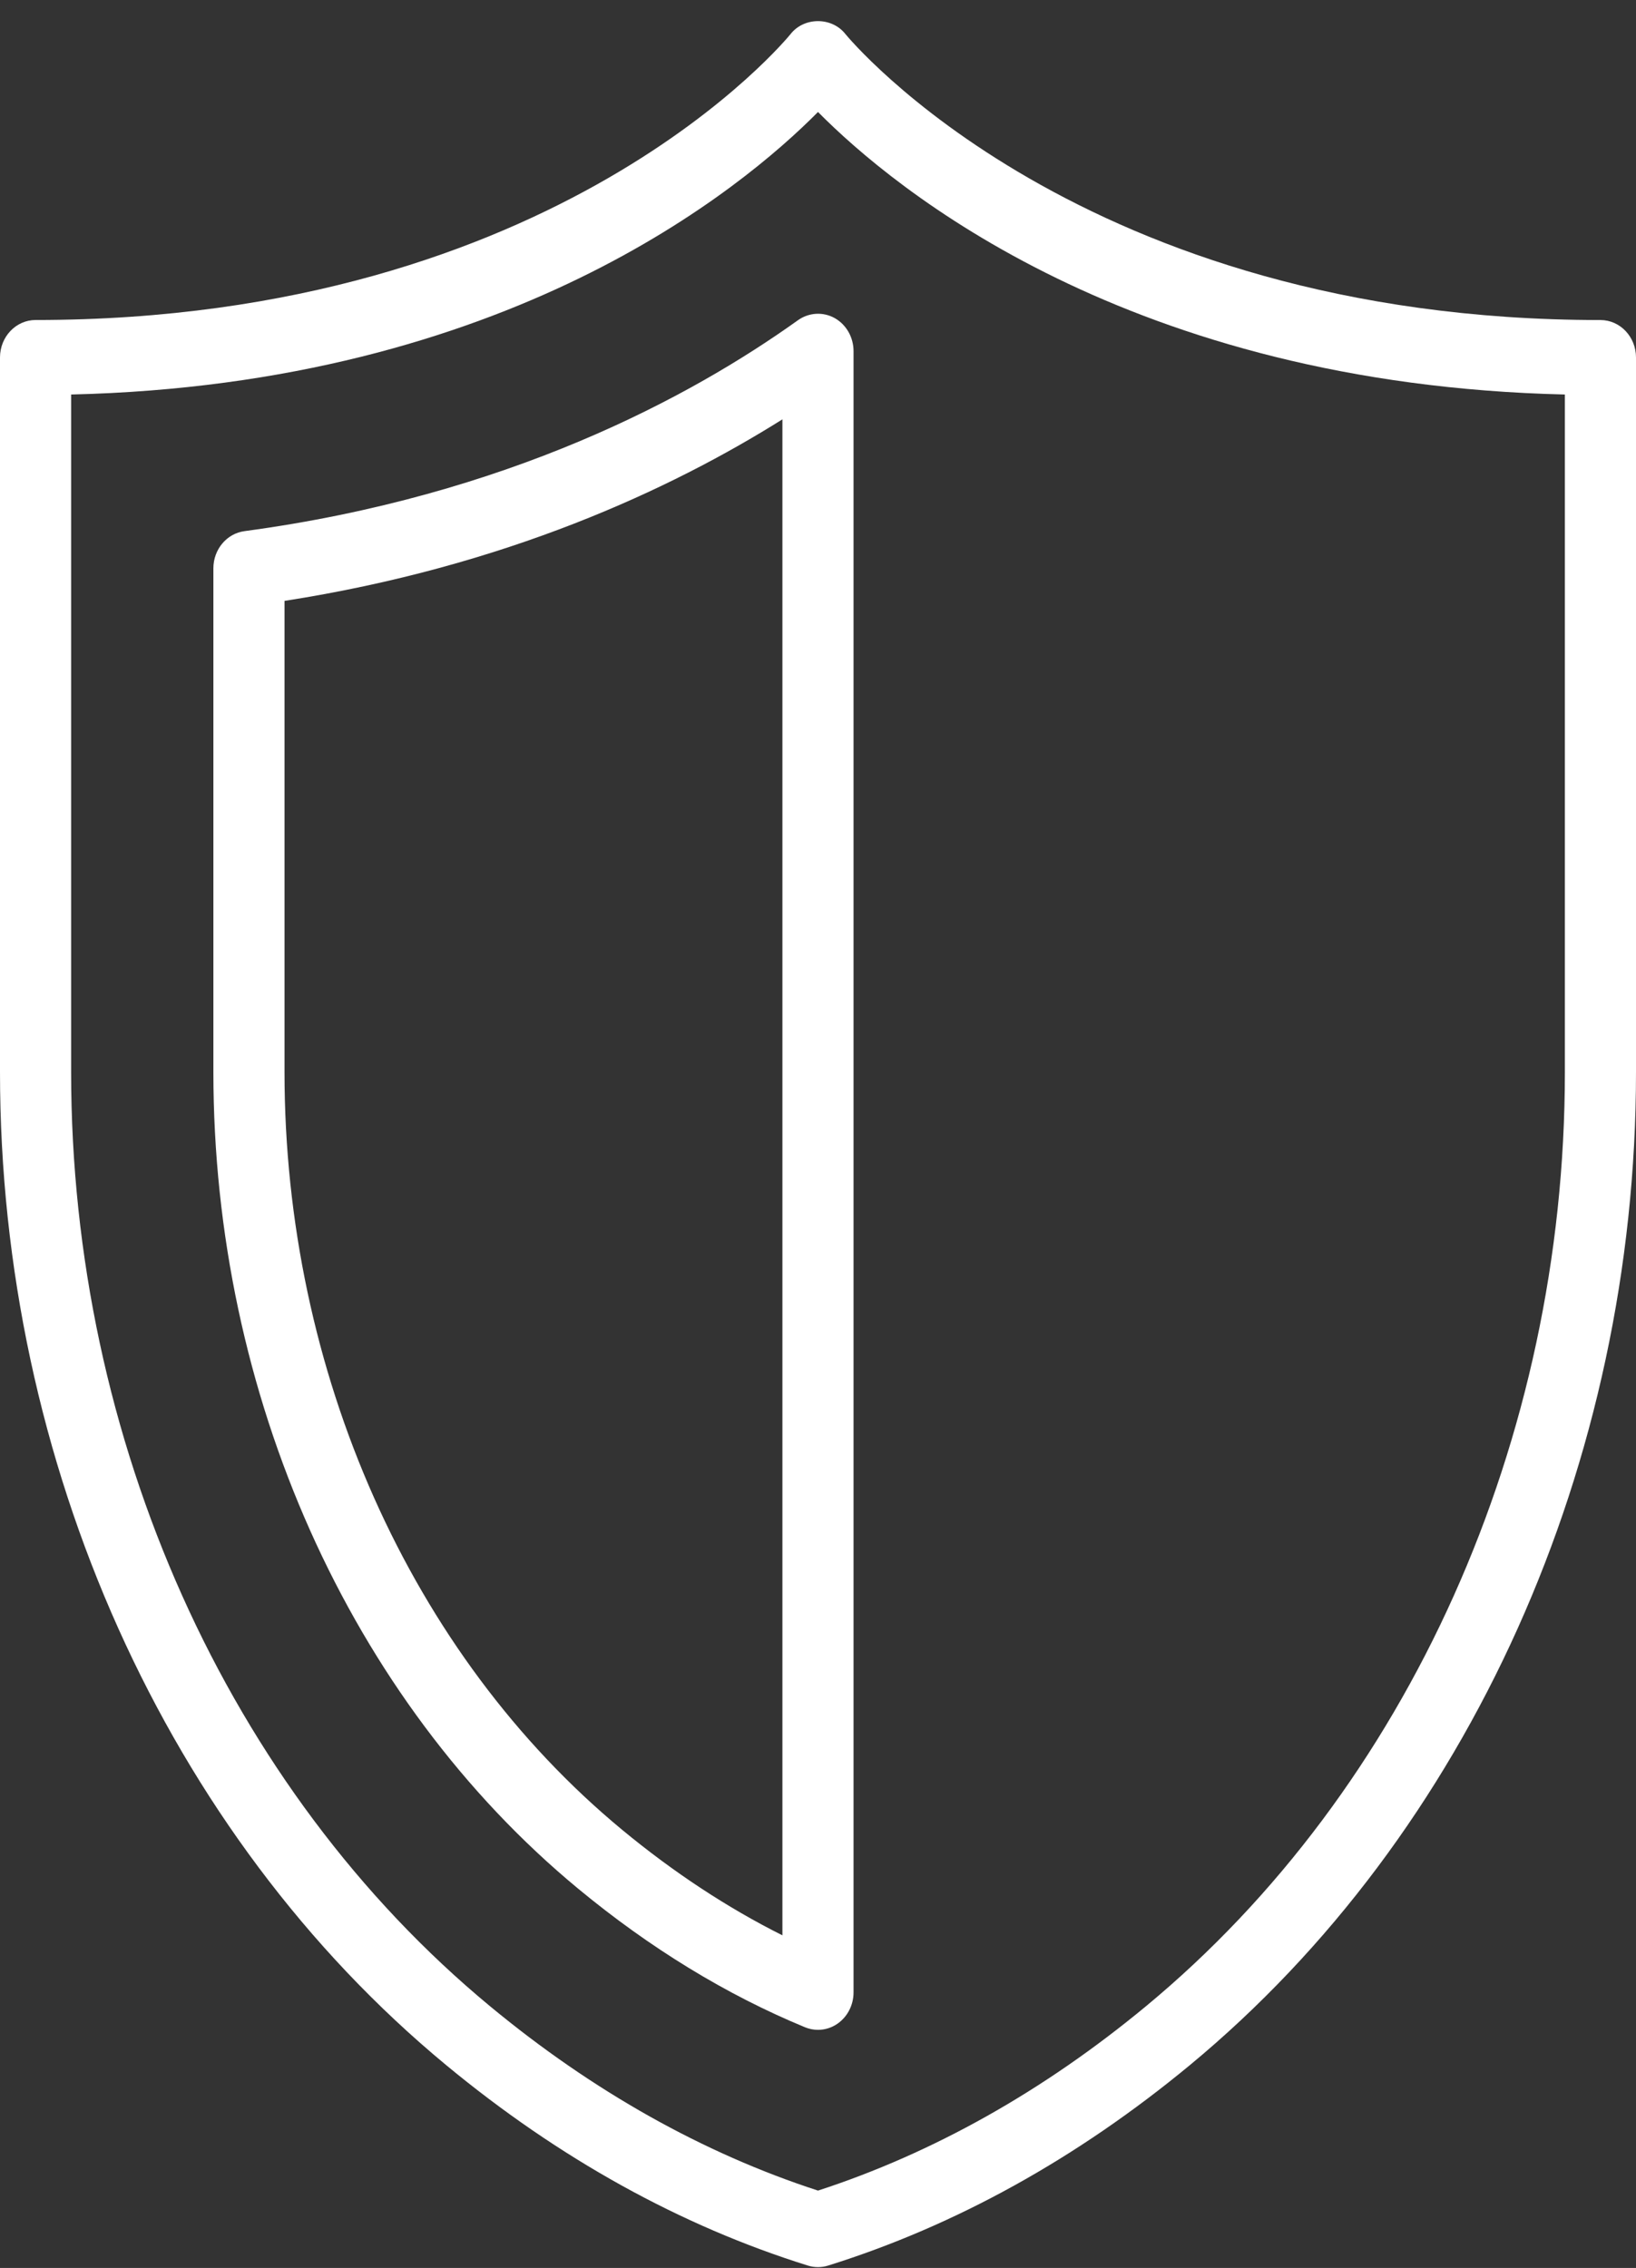
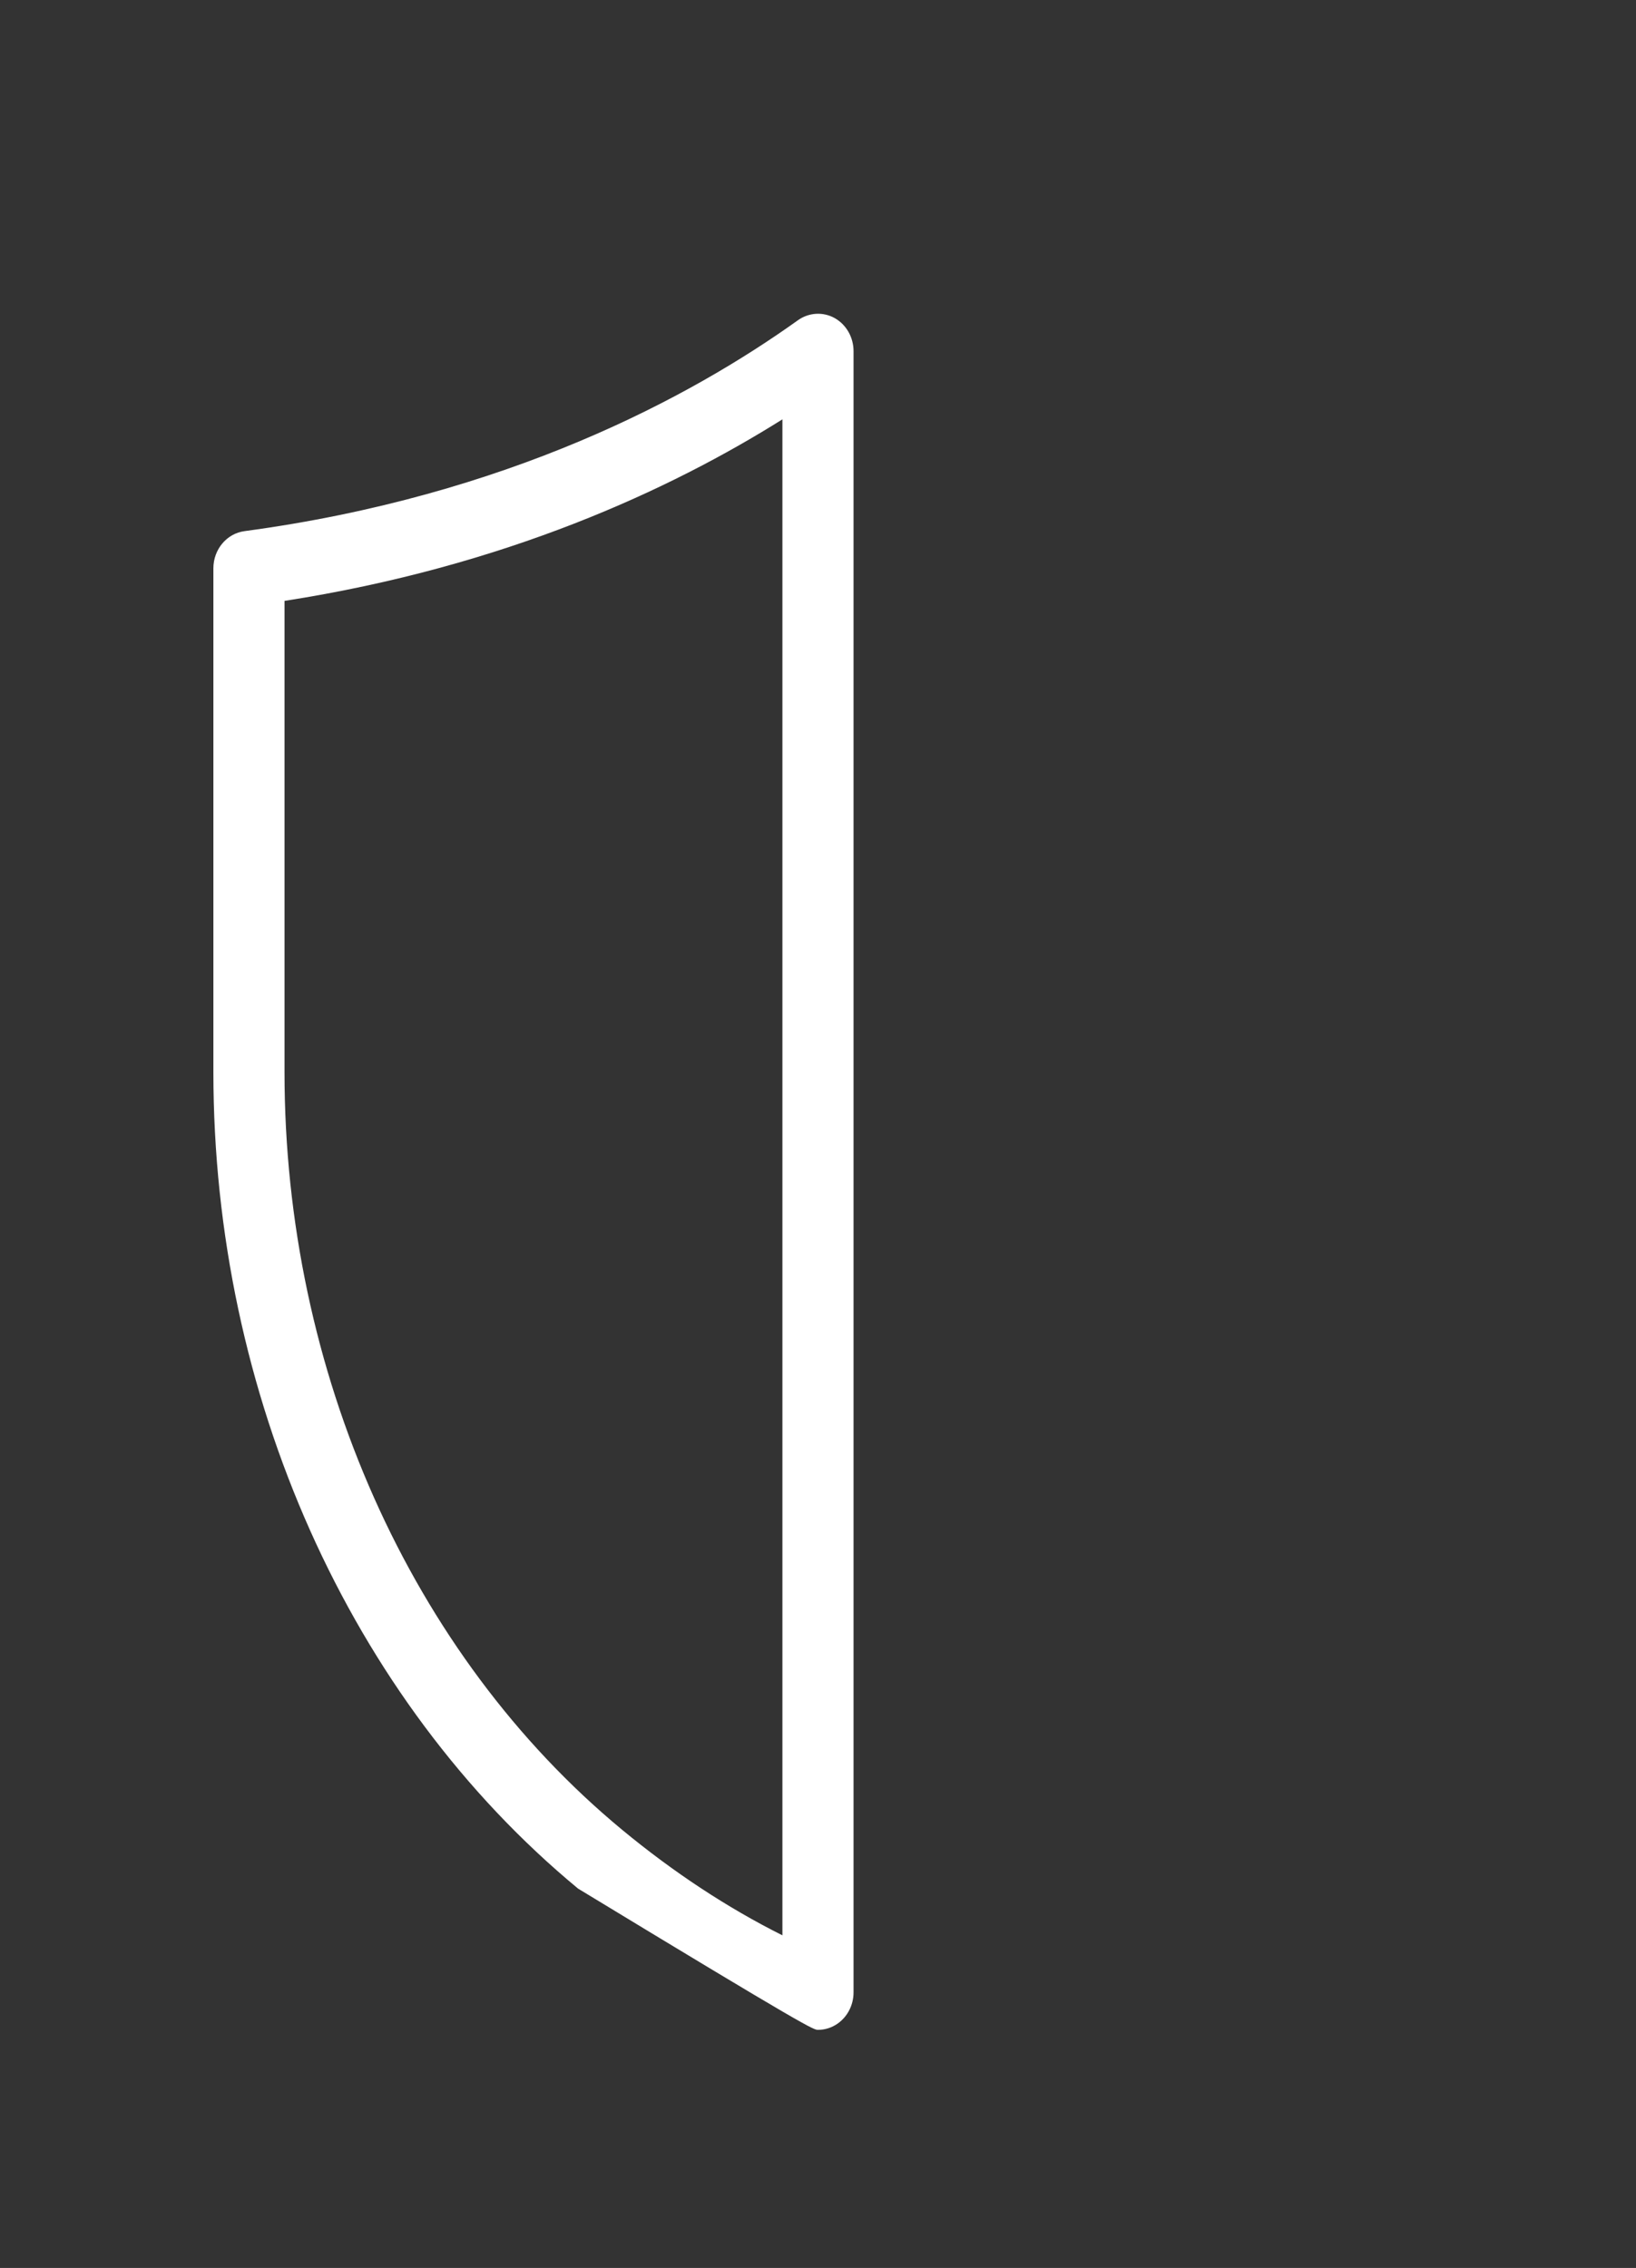
<svg xmlns="http://www.w3.org/2000/svg" width="44" height="61" viewBox="0 0 44 61" fill="none">
  <rect x="0" y="0" width="44" height="61" fill="#333333" stroke="none" />
  <g clip-path="url(#clip0_114_43)">
-     <path d="M43.044 8.608C29.082 8.608 22.823 1.021 22.734 0.912C22.37 0.453 21.628 0.454 21.265 0.913C21.204 0.989 15.013 8.607 0.957 8.607C0.429 8.607 0 9.058 0 9.614V28.835C0 39.343 4.486 49.329 12.001 55.546C15.03 58.053 18.302 59.867 21.727 60.936C21.816 60.964 21.908 60.978 22 60.978C22.092 60.978 22.183 60.964 22.273 60.936C25.698 59.865 28.97 58.053 32 55.546C39.514 49.328 44 39.343 44 28.835V9.615C44 9.059 43.572 8.608 43.044 8.608ZM42.087 28.837C42.087 38.731 37.874 48.124 30.817 53.964C28.06 56.246 25.094 57.912 22 58.92C18.906 57.913 15.94 56.246 13.183 53.964C6.126 48.125 1.913 38.731 1.913 28.837V10.611C13.623 10.337 19.958 5.075 22 3.012C24.042 5.076 30.377 10.337 42.087 10.611V28.837Z" fill="white" />
-     <path d="M21.462 8.612C18.578 10.676 13.654 13.335 6.575 14.286C6.097 14.35 5.739 14.778 5.739 15.285V28.838C5.739 37.506 9.405 45.715 15.547 50.797C17.481 52.398 19.535 53.653 21.651 54.527C21.764 54.573 21.882 54.596 22 54.596C22.189 54.596 22.378 54.537 22.538 54.421C22.799 54.233 22.956 53.922 22.956 53.589V9.445C22.956 9.072 22.76 8.73 22.448 8.555C22.136 8.382 21.756 8.404 21.462 8.612ZM21.043 52.054C19.56 51.311 18.113 50.358 16.729 49.213C11.046 44.51 7.652 36.893 7.652 28.837V16.162C13.587 15.237 18.034 13.169 21.043 11.279V52.054Z" fill="white" />
+     <path d="M21.462 8.612C18.578 10.676 13.654 13.335 6.575 14.286C6.097 14.35 5.739 14.778 5.739 15.285V28.838C5.739 37.506 9.405 45.715 15.547 50.797C21.764 54.573 21.882 54.596 22 54.596C22.189 54.596 22.378 54.537 22.538 54.421C22.799 54.233 22.956 53.922 22.956 53.589V9.445C22.956 9.072 22.76 8.73 22.448 8.555C22.136 8.382 21.756 8.404 21.462 8.612ZM21.043 52.054C19.56 51.311 18.113 50.358 16.729 49.213C11.046 44.51 7.652 36.893 7.652 28.837V16.162C13.587 15.237 18.034 13.169 21.043 11.279V52.054Z" fill="white" />
  </g>
  <defs>
    <clipPath id="clip0_114_43">
      <rect width="44" height="61" fill="white" />
    </clipPath>
  </defs>
</svg>